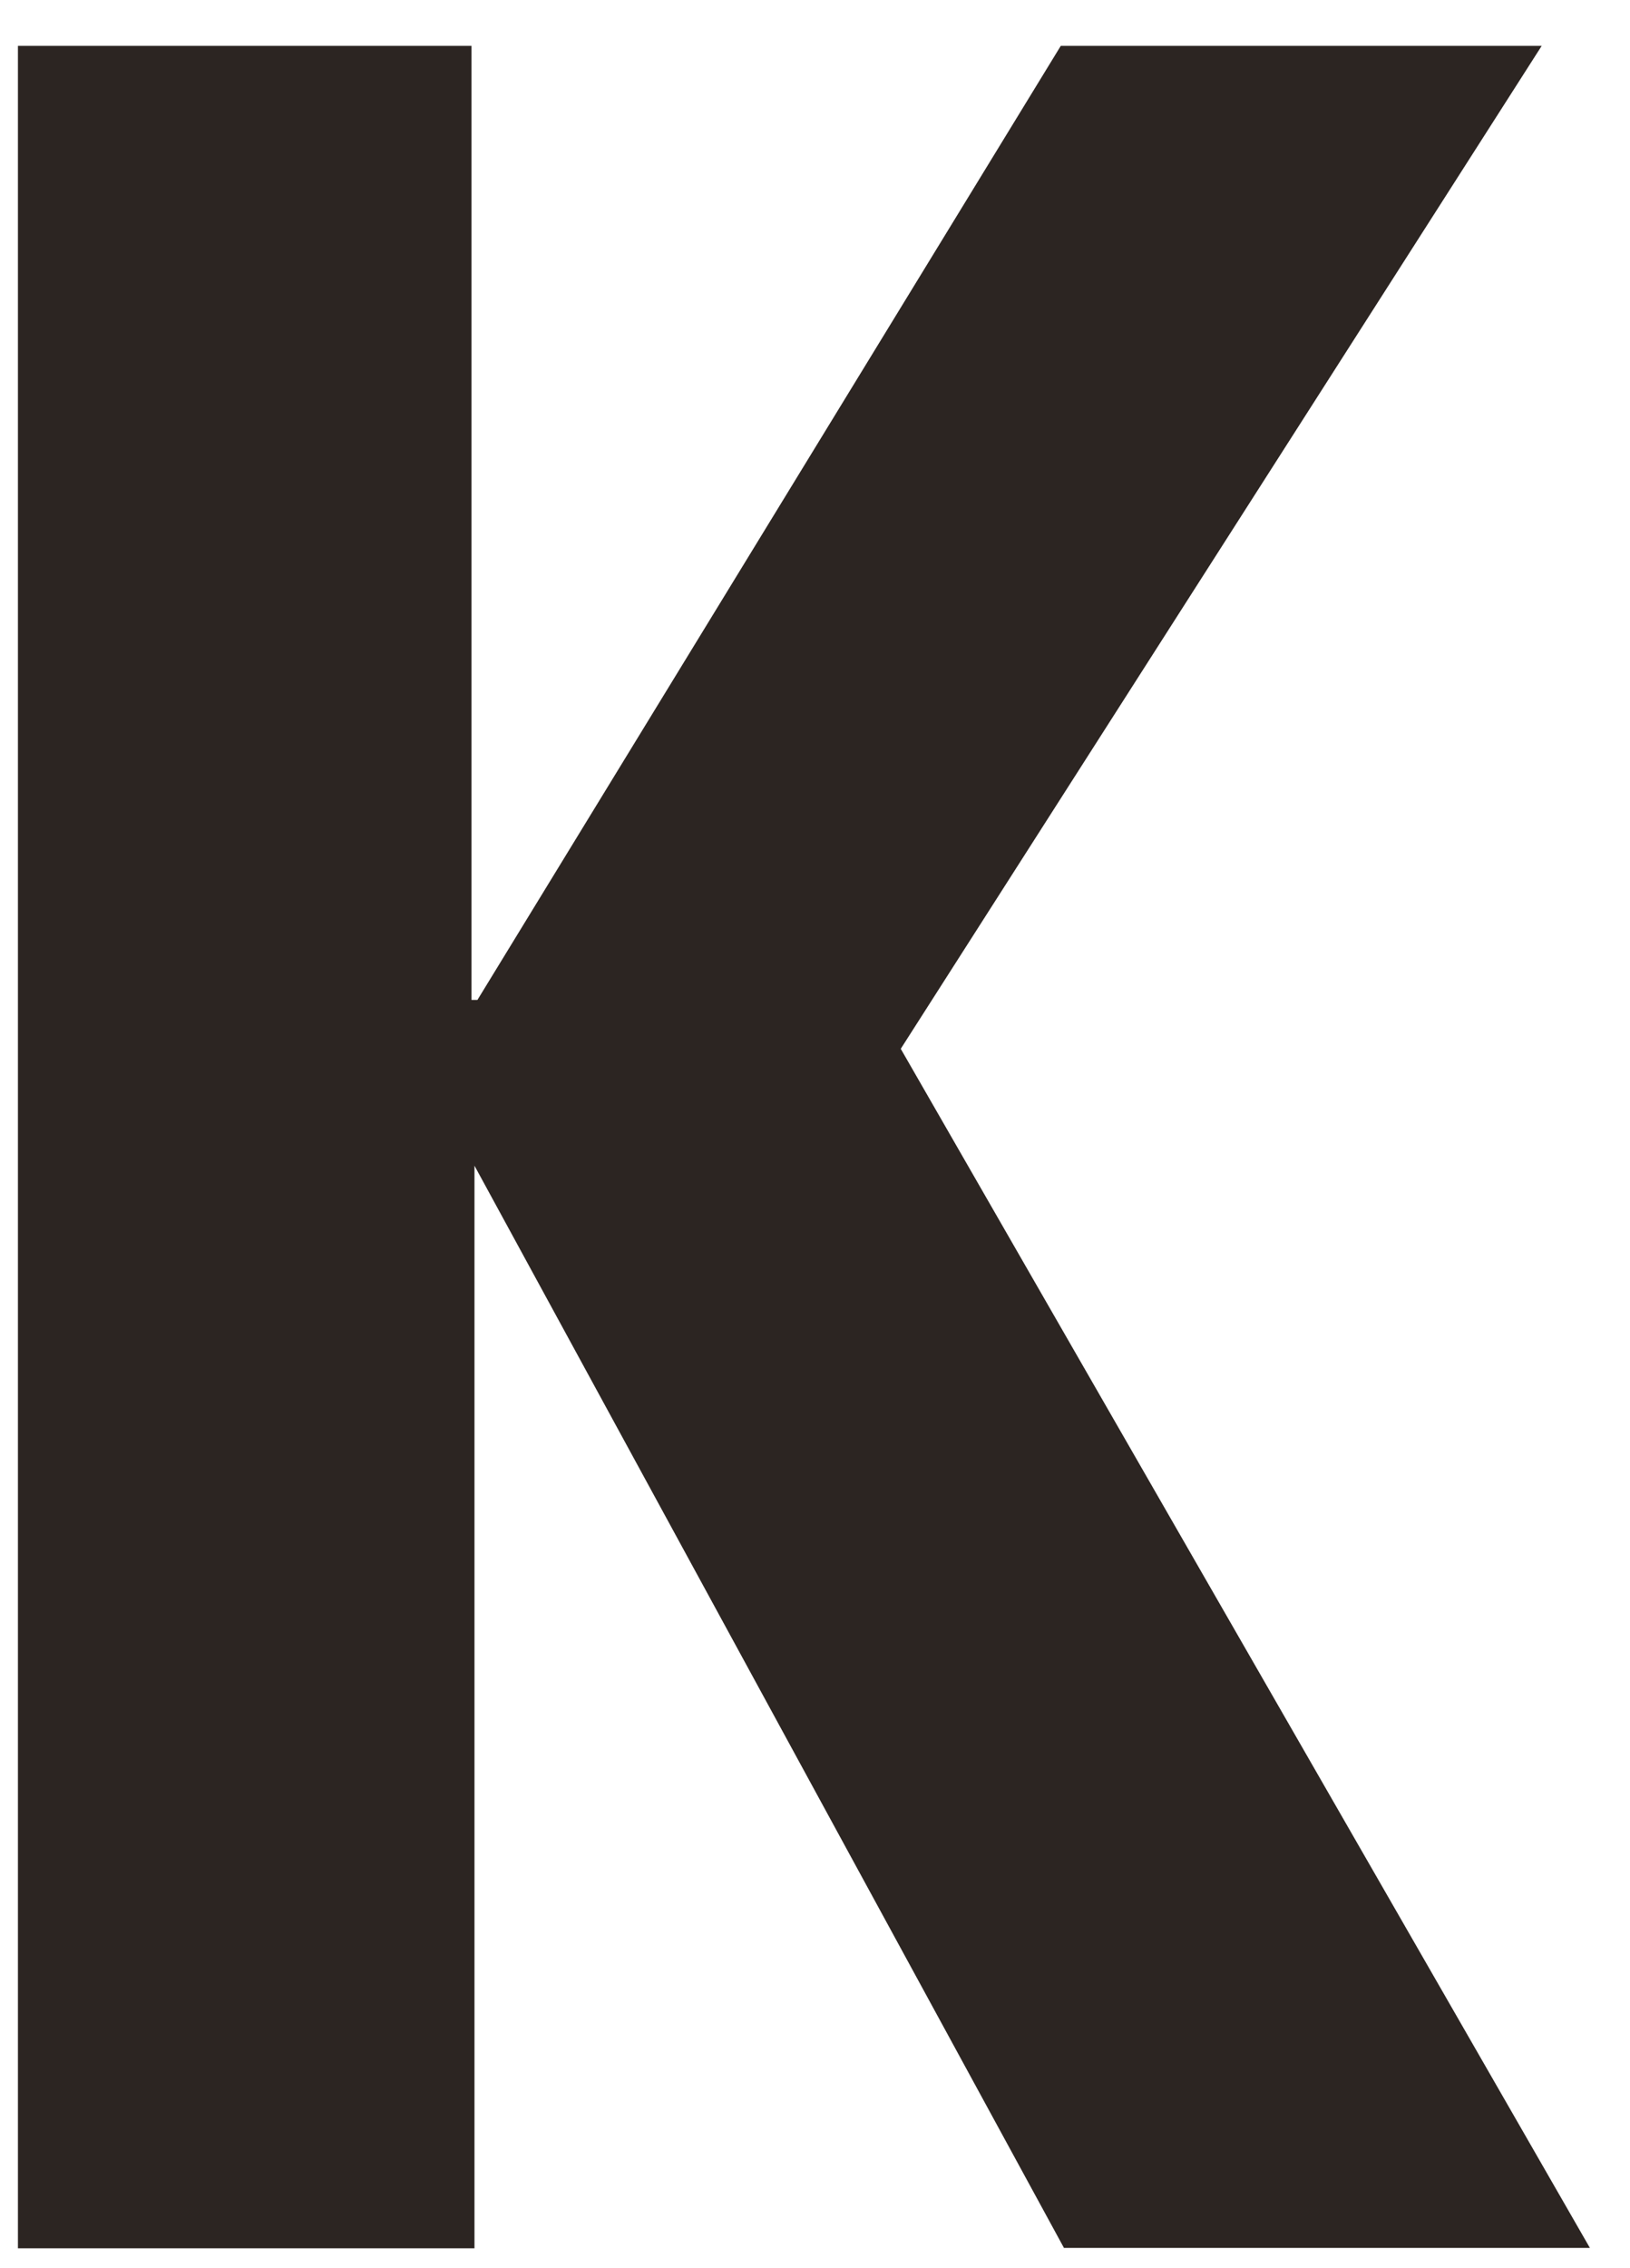
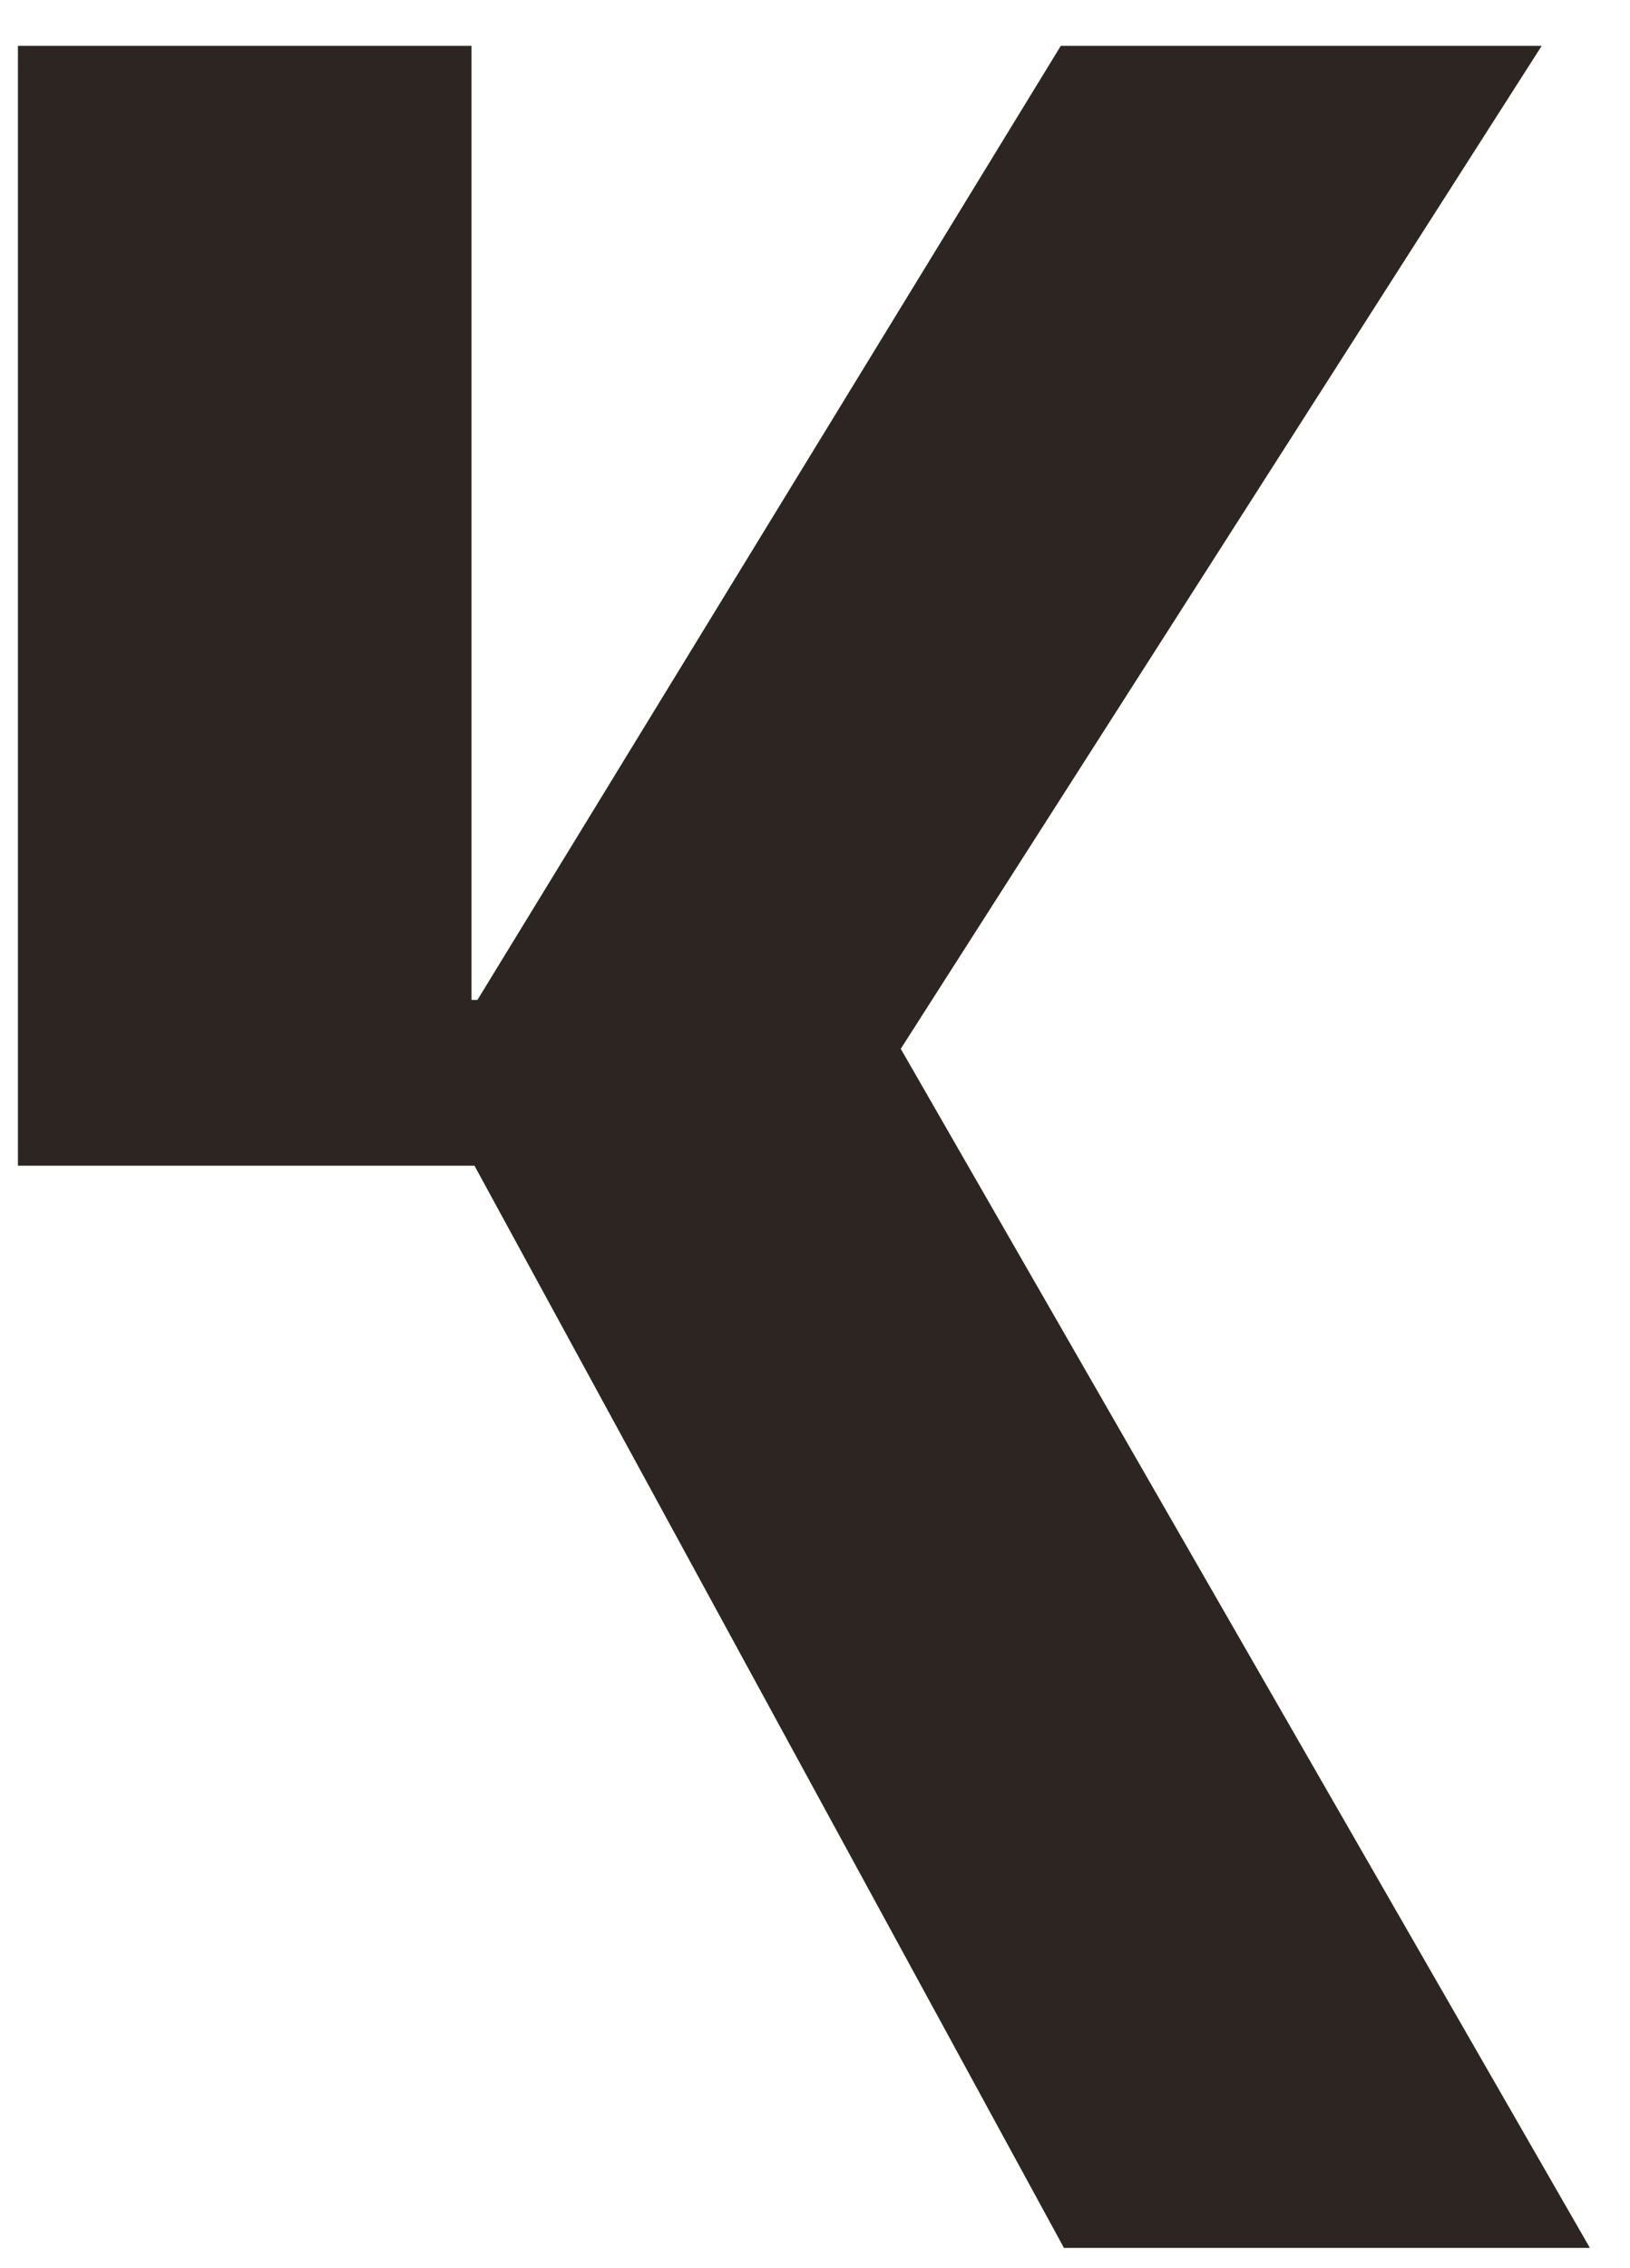
<svg xmlns="http://www.w3.org/2000/svg" width="23" height="32" viewBox="0 0 23 32" fill="none">
-   <path d="M15.016 31.72L6.695 16.446V31.72H0.253V0.647H6.653V14.107H6.737L14.968 0.647H21.754L12.71 14.797L22.434 31.714H15.01L15.016 31.72Z" fill="#2C2522" />
+   <path d="M15.016 31.72L6.695 16.446H0.253V0.647H6.653V14.107H6.737L14.968 0.647H21.754L12.71 14.797L22.434 31.714H15.01L15.016 31.72Z" fill="#2C2522" />
</svg>